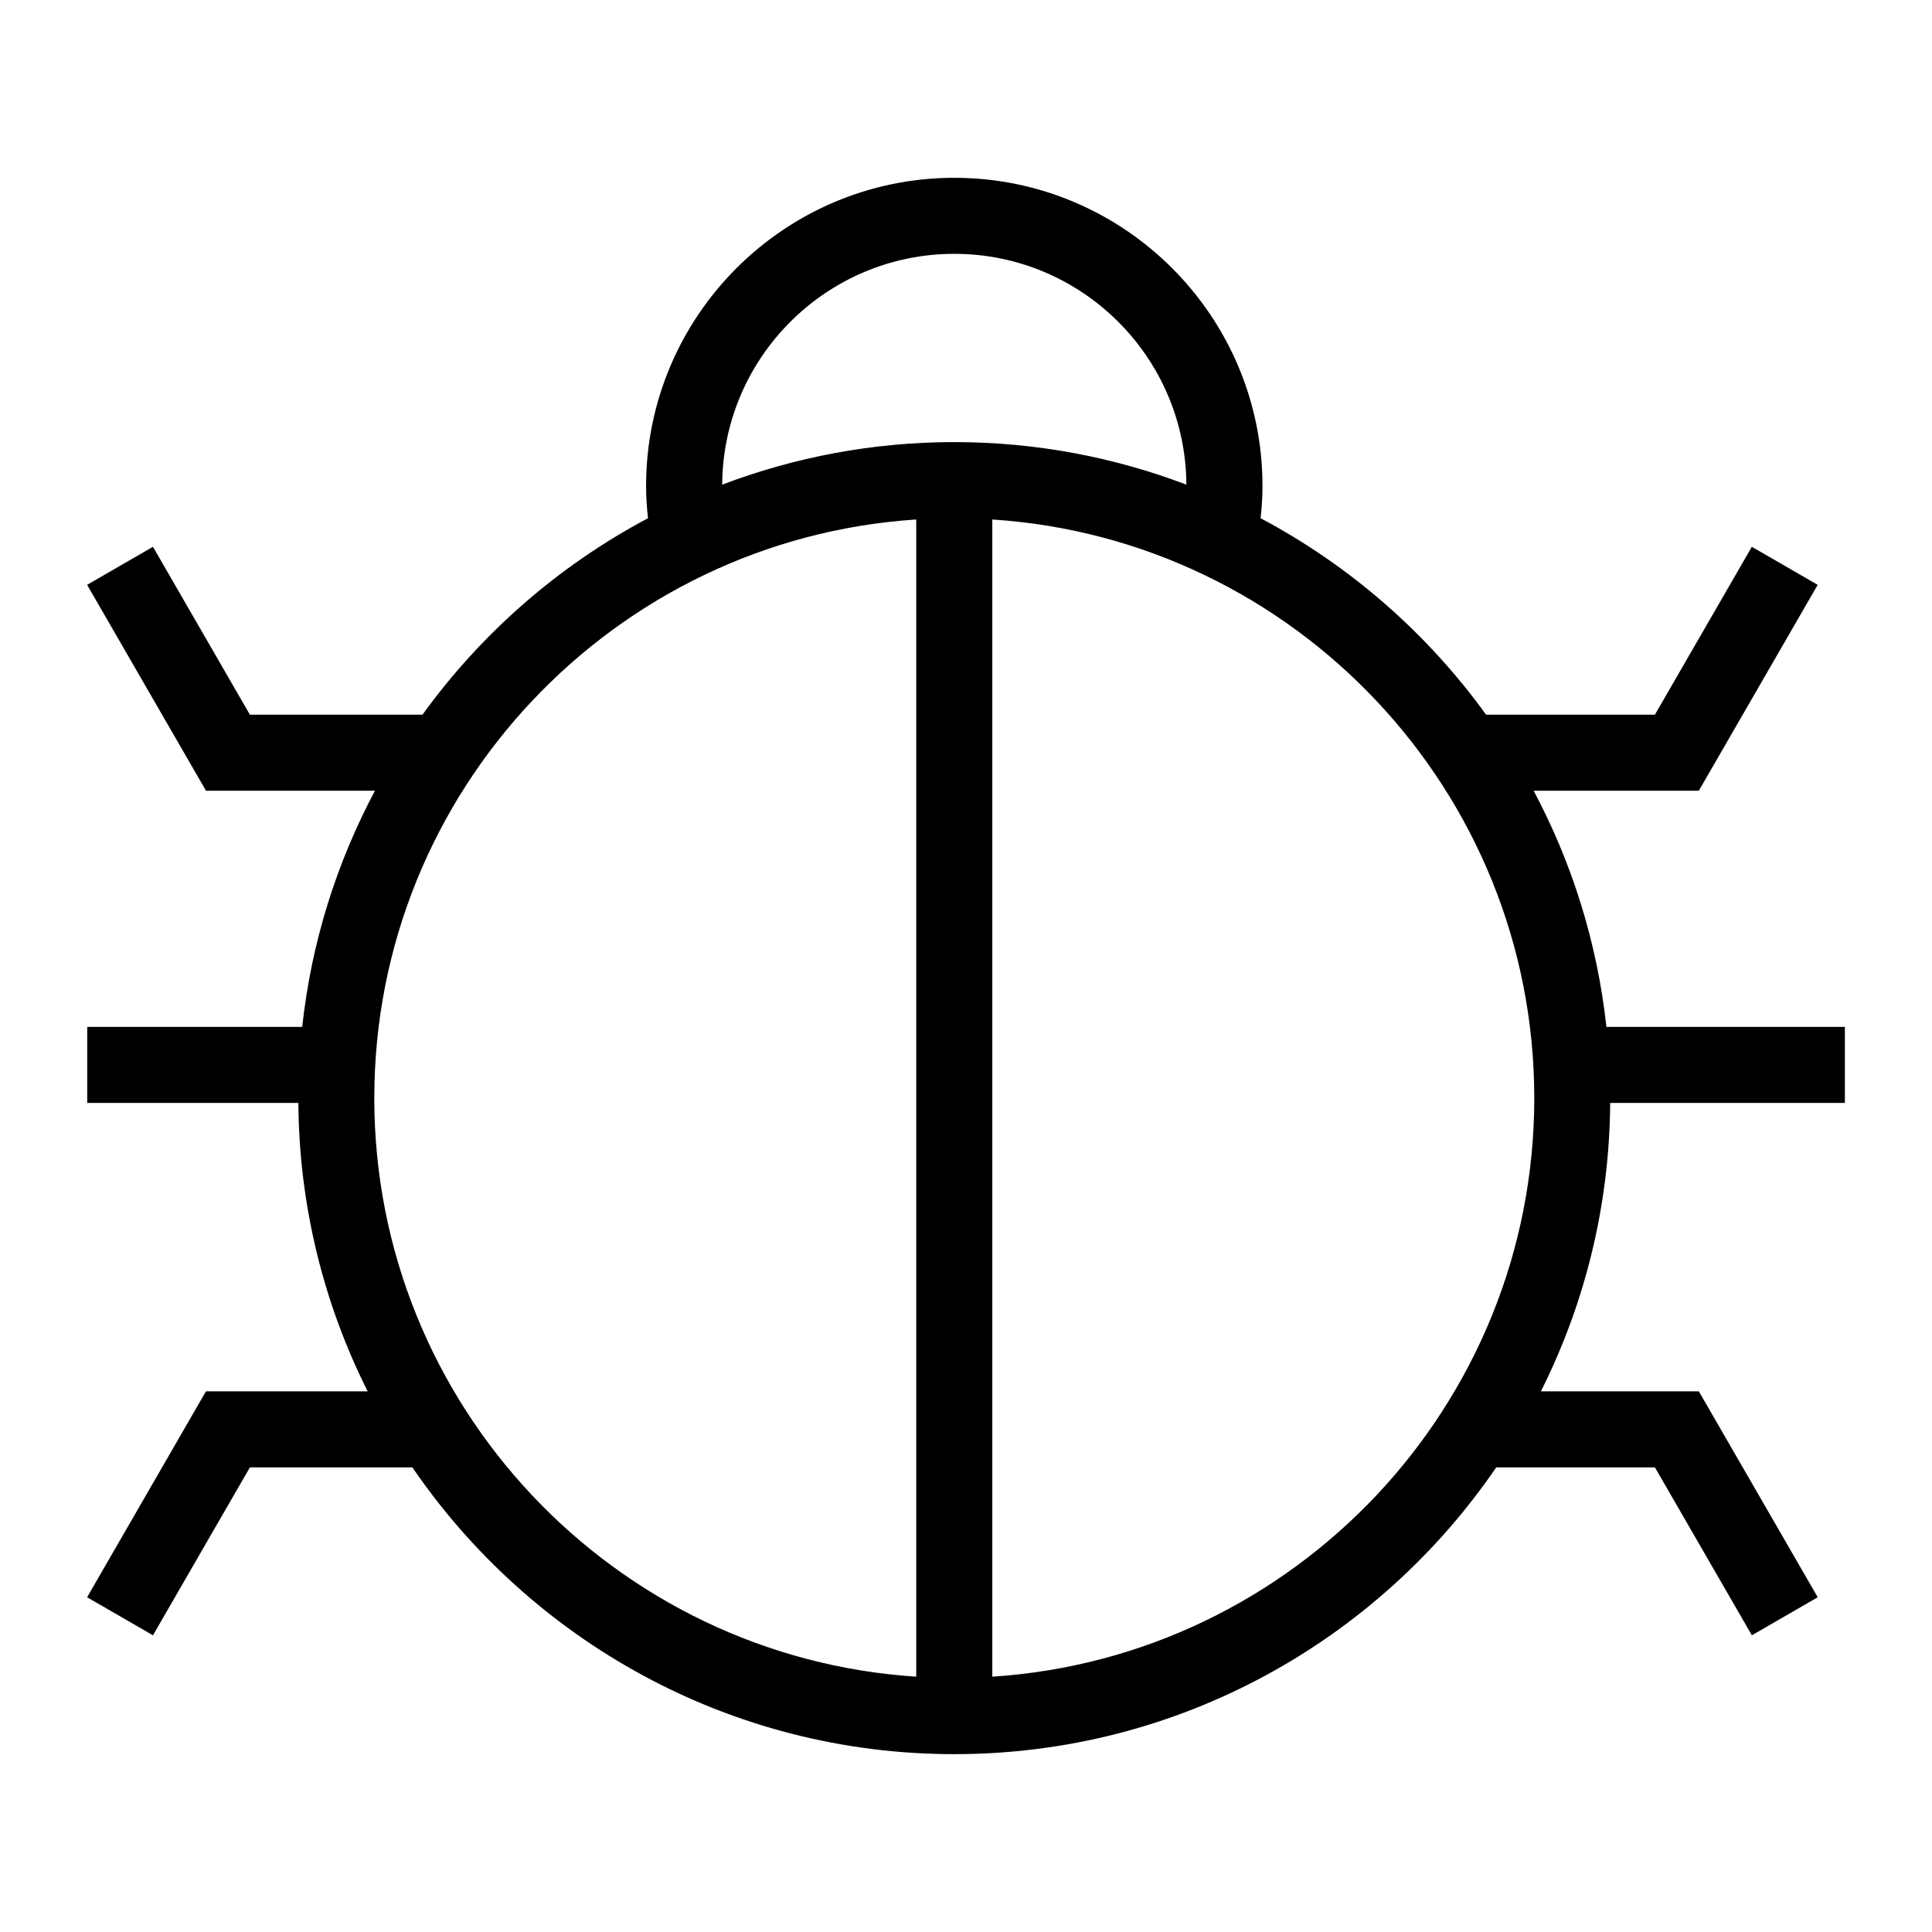
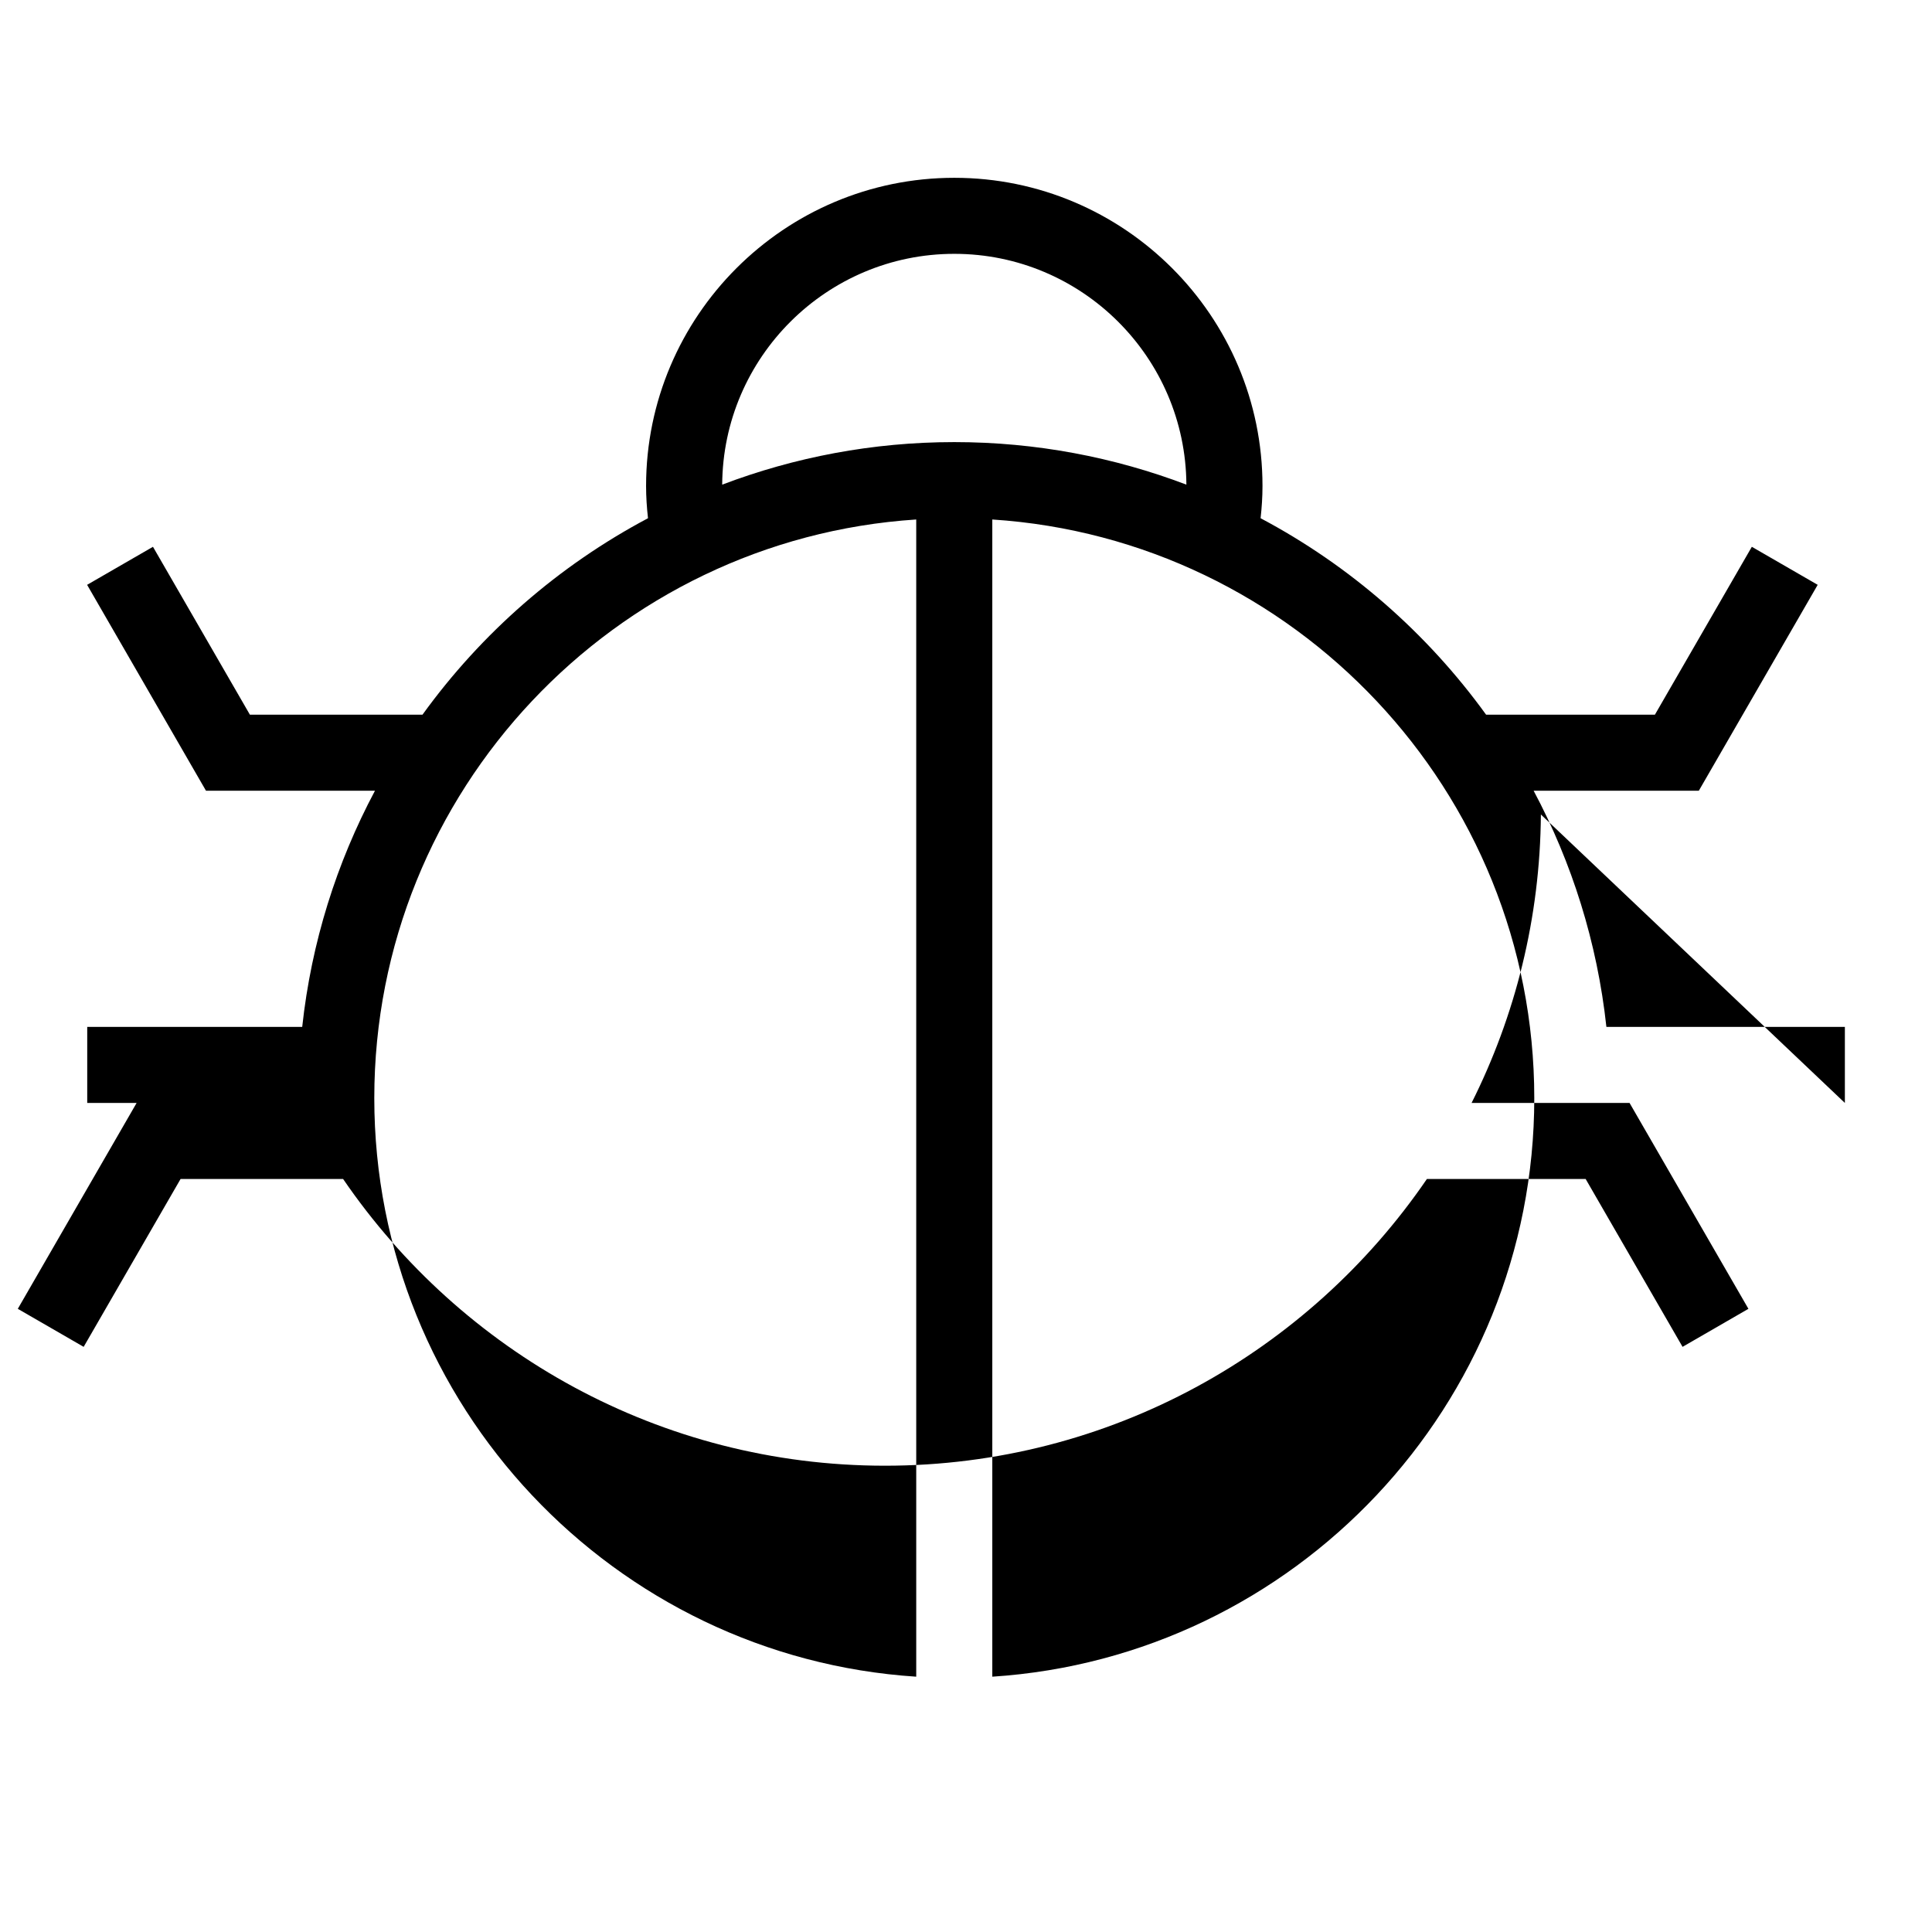
<svg xmlns="http://www.w3.org/2000/svg" fill="#000000" width="800px" height="800px" version="1.1" viewBox="144 144 512 512">
-   <path d="m632.91 436.29v-20.152h-63.199c-2.43-22.41-9.141-43.543-19.285-62.59h43.781l31.5-54.562-17.453-10.078-25.684 44.488h-44.742c-15.625-21.609-36.062-39.492-59.758-52.059 0.312-2.805 0.504-5.648 0.504-8.539 0-45.035-36.633-81.676-81.672-81.676-45.039 0-81.684 36.641-81.684 81.676 0 2.891 0.195 5.734 0.508 8.539-23.695 12.57-44.141 30.449-59.758 52.059h-45.746l-25.684-44.488-17.453 10.078 31.5 54.562h44.789c-10.148 19.043-16.859 40.18-19.285 62.59h-56.973v20.152h55.953c0.195 27.449 6.801 53.395 18.367 76.438h-42.863l-31.488 54.562 17.453 10.078 25.684-44.488h43.07c31.344 45.836 84.012 75.988 143.61 75.988 59.59 0 112.27-30.152 143.61-75.988h42.066l25.684 44.488 17.453-10.078-31.5-54.562h-41.863c11.566-23.043 18.168-48.992 18.367-76.438zm-236.01-225.02c33.801 0 61.305 27.402 61.504 61.164-19.133-7.266-39.855-11.273-61.504-11.273-21.652 0-42.375 4.012-61.512 11.273 0.199-33.762 27.707-61.164 61.512-61.164zm-153.71 223.74c0-81.359 63.555-148.12 143.62-153.34v306.67c-80.066-5.203-143.62-71.965-143.62-153.33zm163.78 153.33v-306.67c80.074 5.211 143.63 71.973 143.63 153.34-0.004 81.359-63.562 148.12-143.63 153.33z" />
+   <path d="m632.91 436.29v-20.152h-63.199c-2.43-22.41-9.141-43.543-19.285-62.59h43.781l31.5-54.562-17.453-10.078-25.684 44.488h-44.742c-15.625-21.609-36.062-39.492-59.758-52.059 0.312-2.805 0.504-5.648 0.504-8.539 0-45.035-36.633-81.676-81.672-81.676-45.039 0-81.684 36.641-81.684 81.676 0 2.891 0.195 5.734 0.508 8.539-23.695 12.57-44.141 30.449-59.758 52.059h-45.746l-25.684-44.488-17.453 10.078 31.5 54.562h44.789c-10.148 19.043-16.859 40.18-19.285 62.59h-56.973v20.152h55.953h-42.863l-31.488 54.562 17.453 10.078 25.684-44.488h43.07c31.344 45.836 84.012 75.988 143.61 75.988 59.59 0 112.27-30.152 143.61-75.988h42.066l25.684 44.488 17.453-10.078-31.5-54.562h-41.863c11.566-23.043 18.168-48.992 18.367-76.438zm-236.01-225.02c33.801 0 61.305 27.402 61.504 61.164-19.133-7.266-39.855-11.273-61.504-11.273-21.652 0-42.375 4.012-61.512 11.273 0.199-33.762 27.707-61.164 61.512-61.164zm-153.71 223.74c0-81.359 63.555-148.12 143.62-153.34v306.67c-80.066-5.203-143.62-71.965-143.62-153.33zm163.78 153.33v-306.67c80.074 5.211 143.63 71.973 143.63 153.34-0.004 81.359-63.562 148.12-143.63 153.33z" />
</svg>